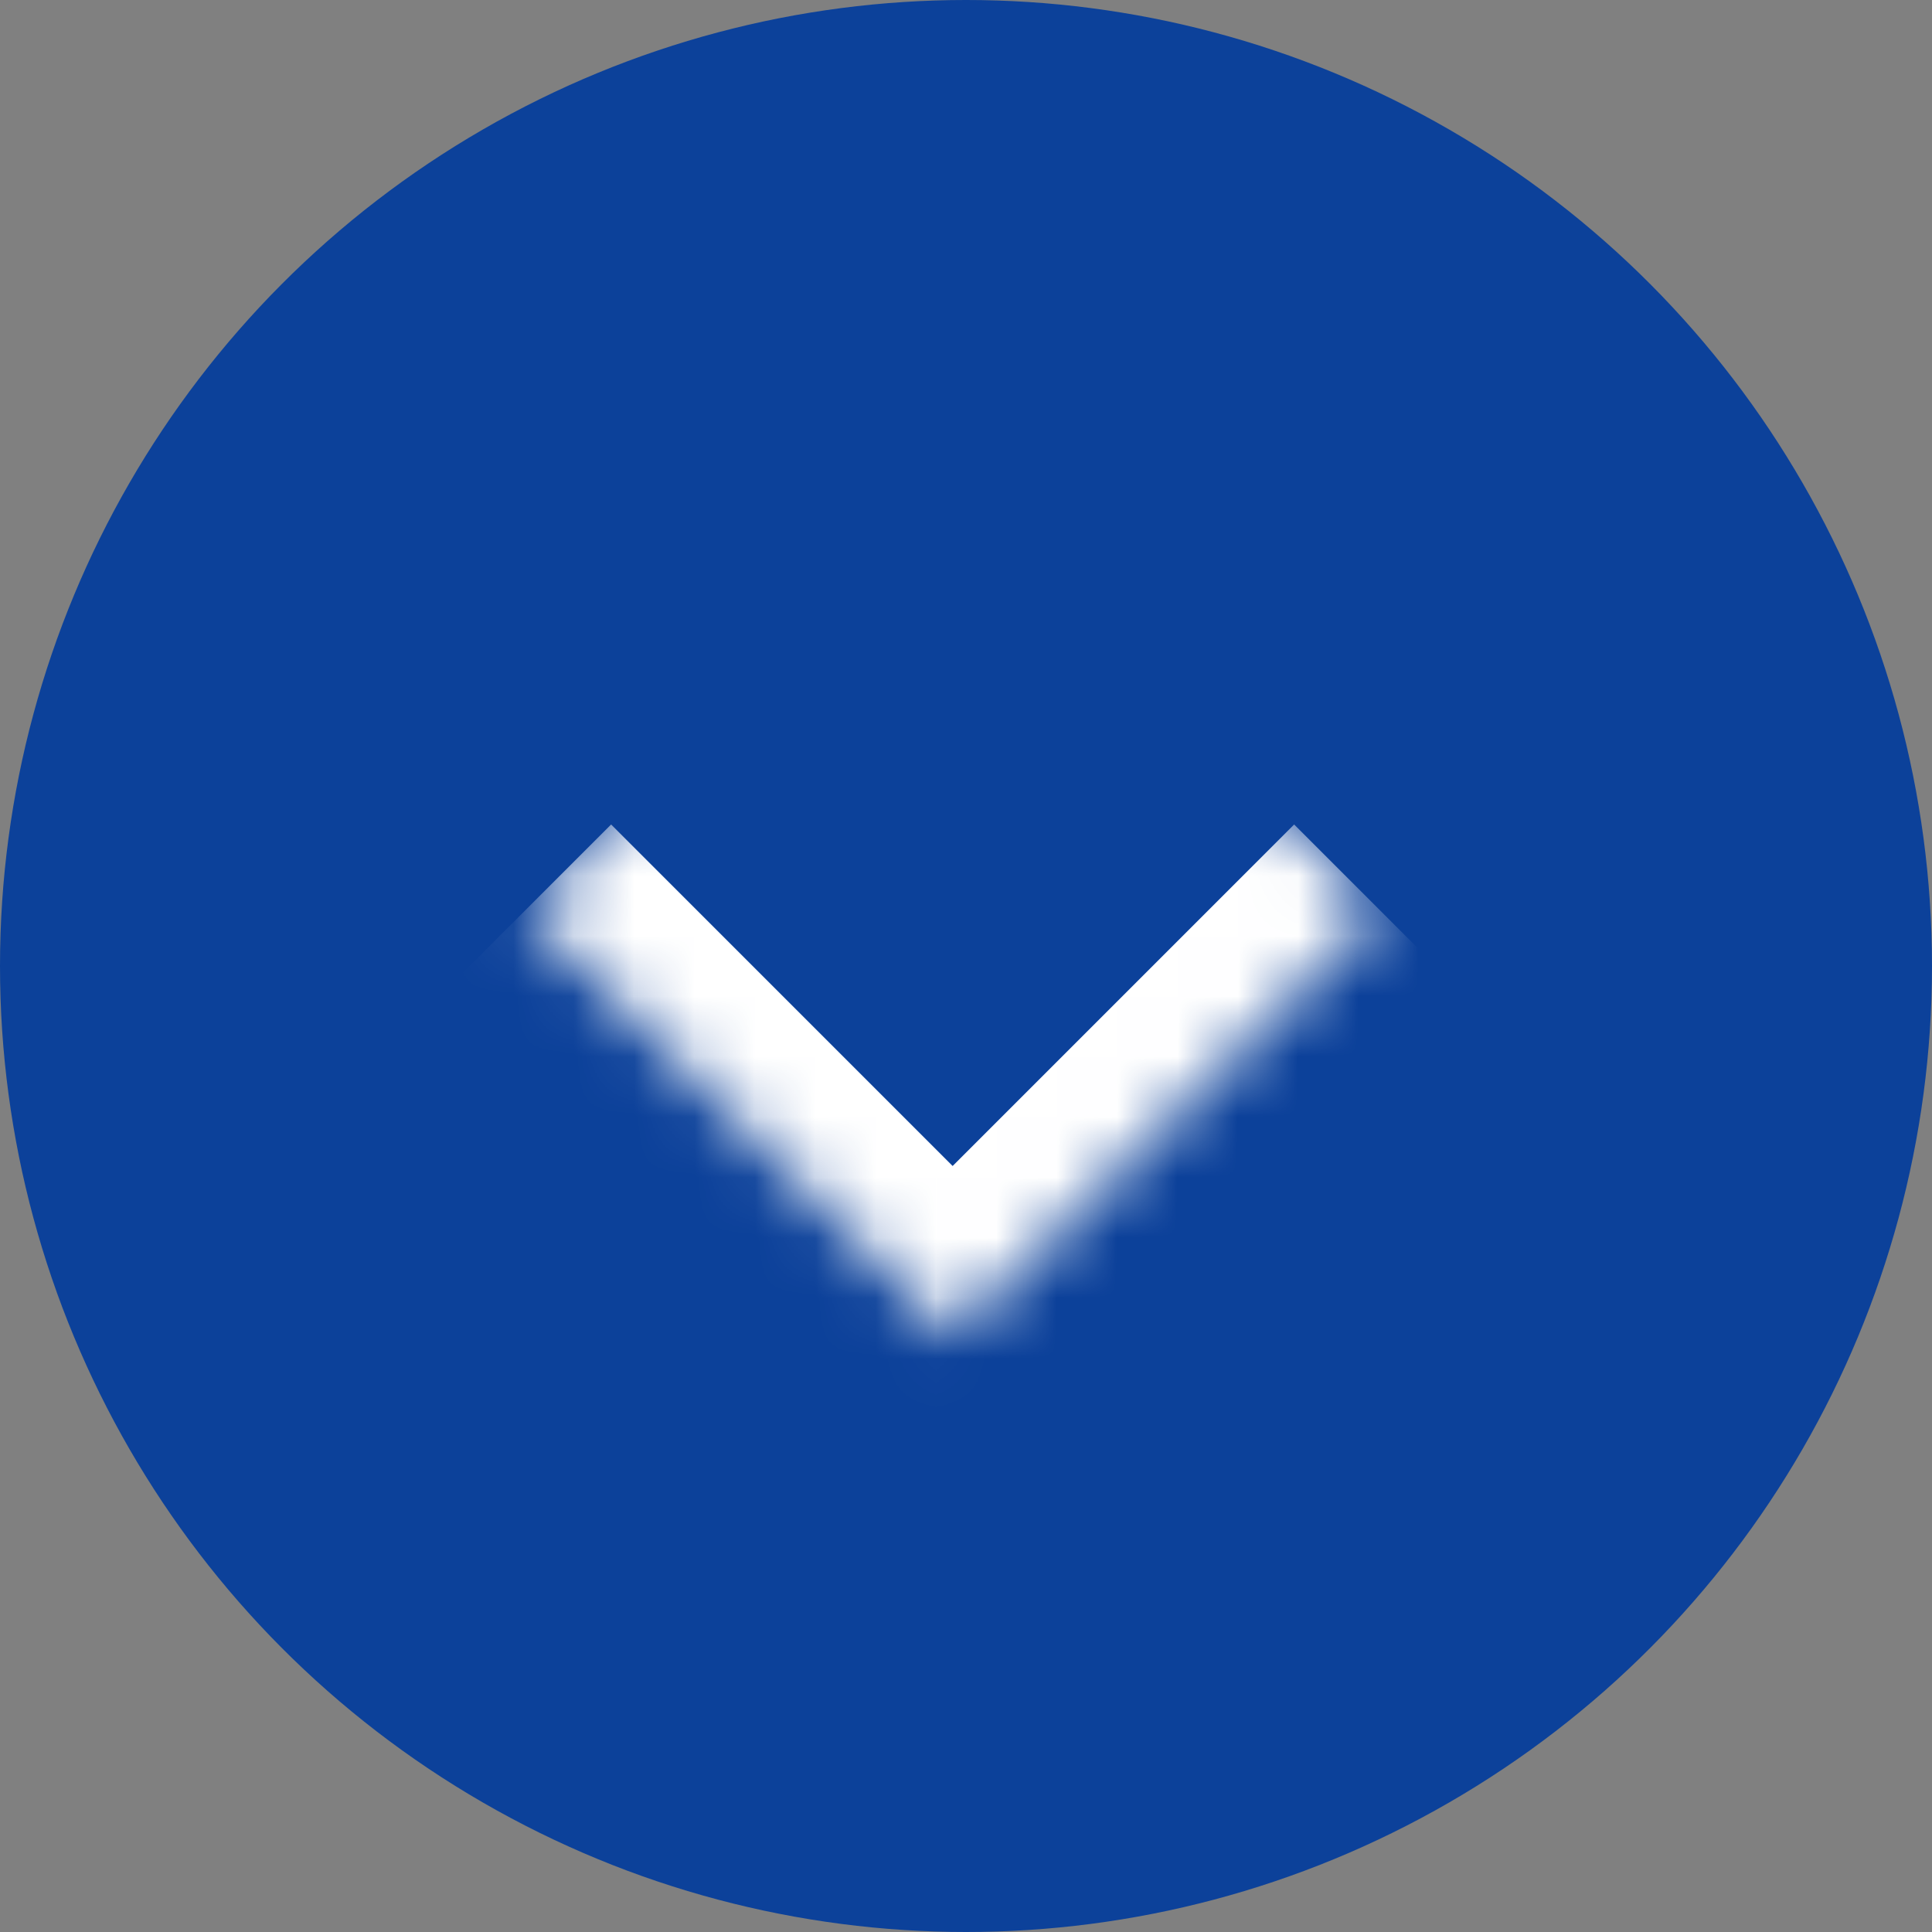
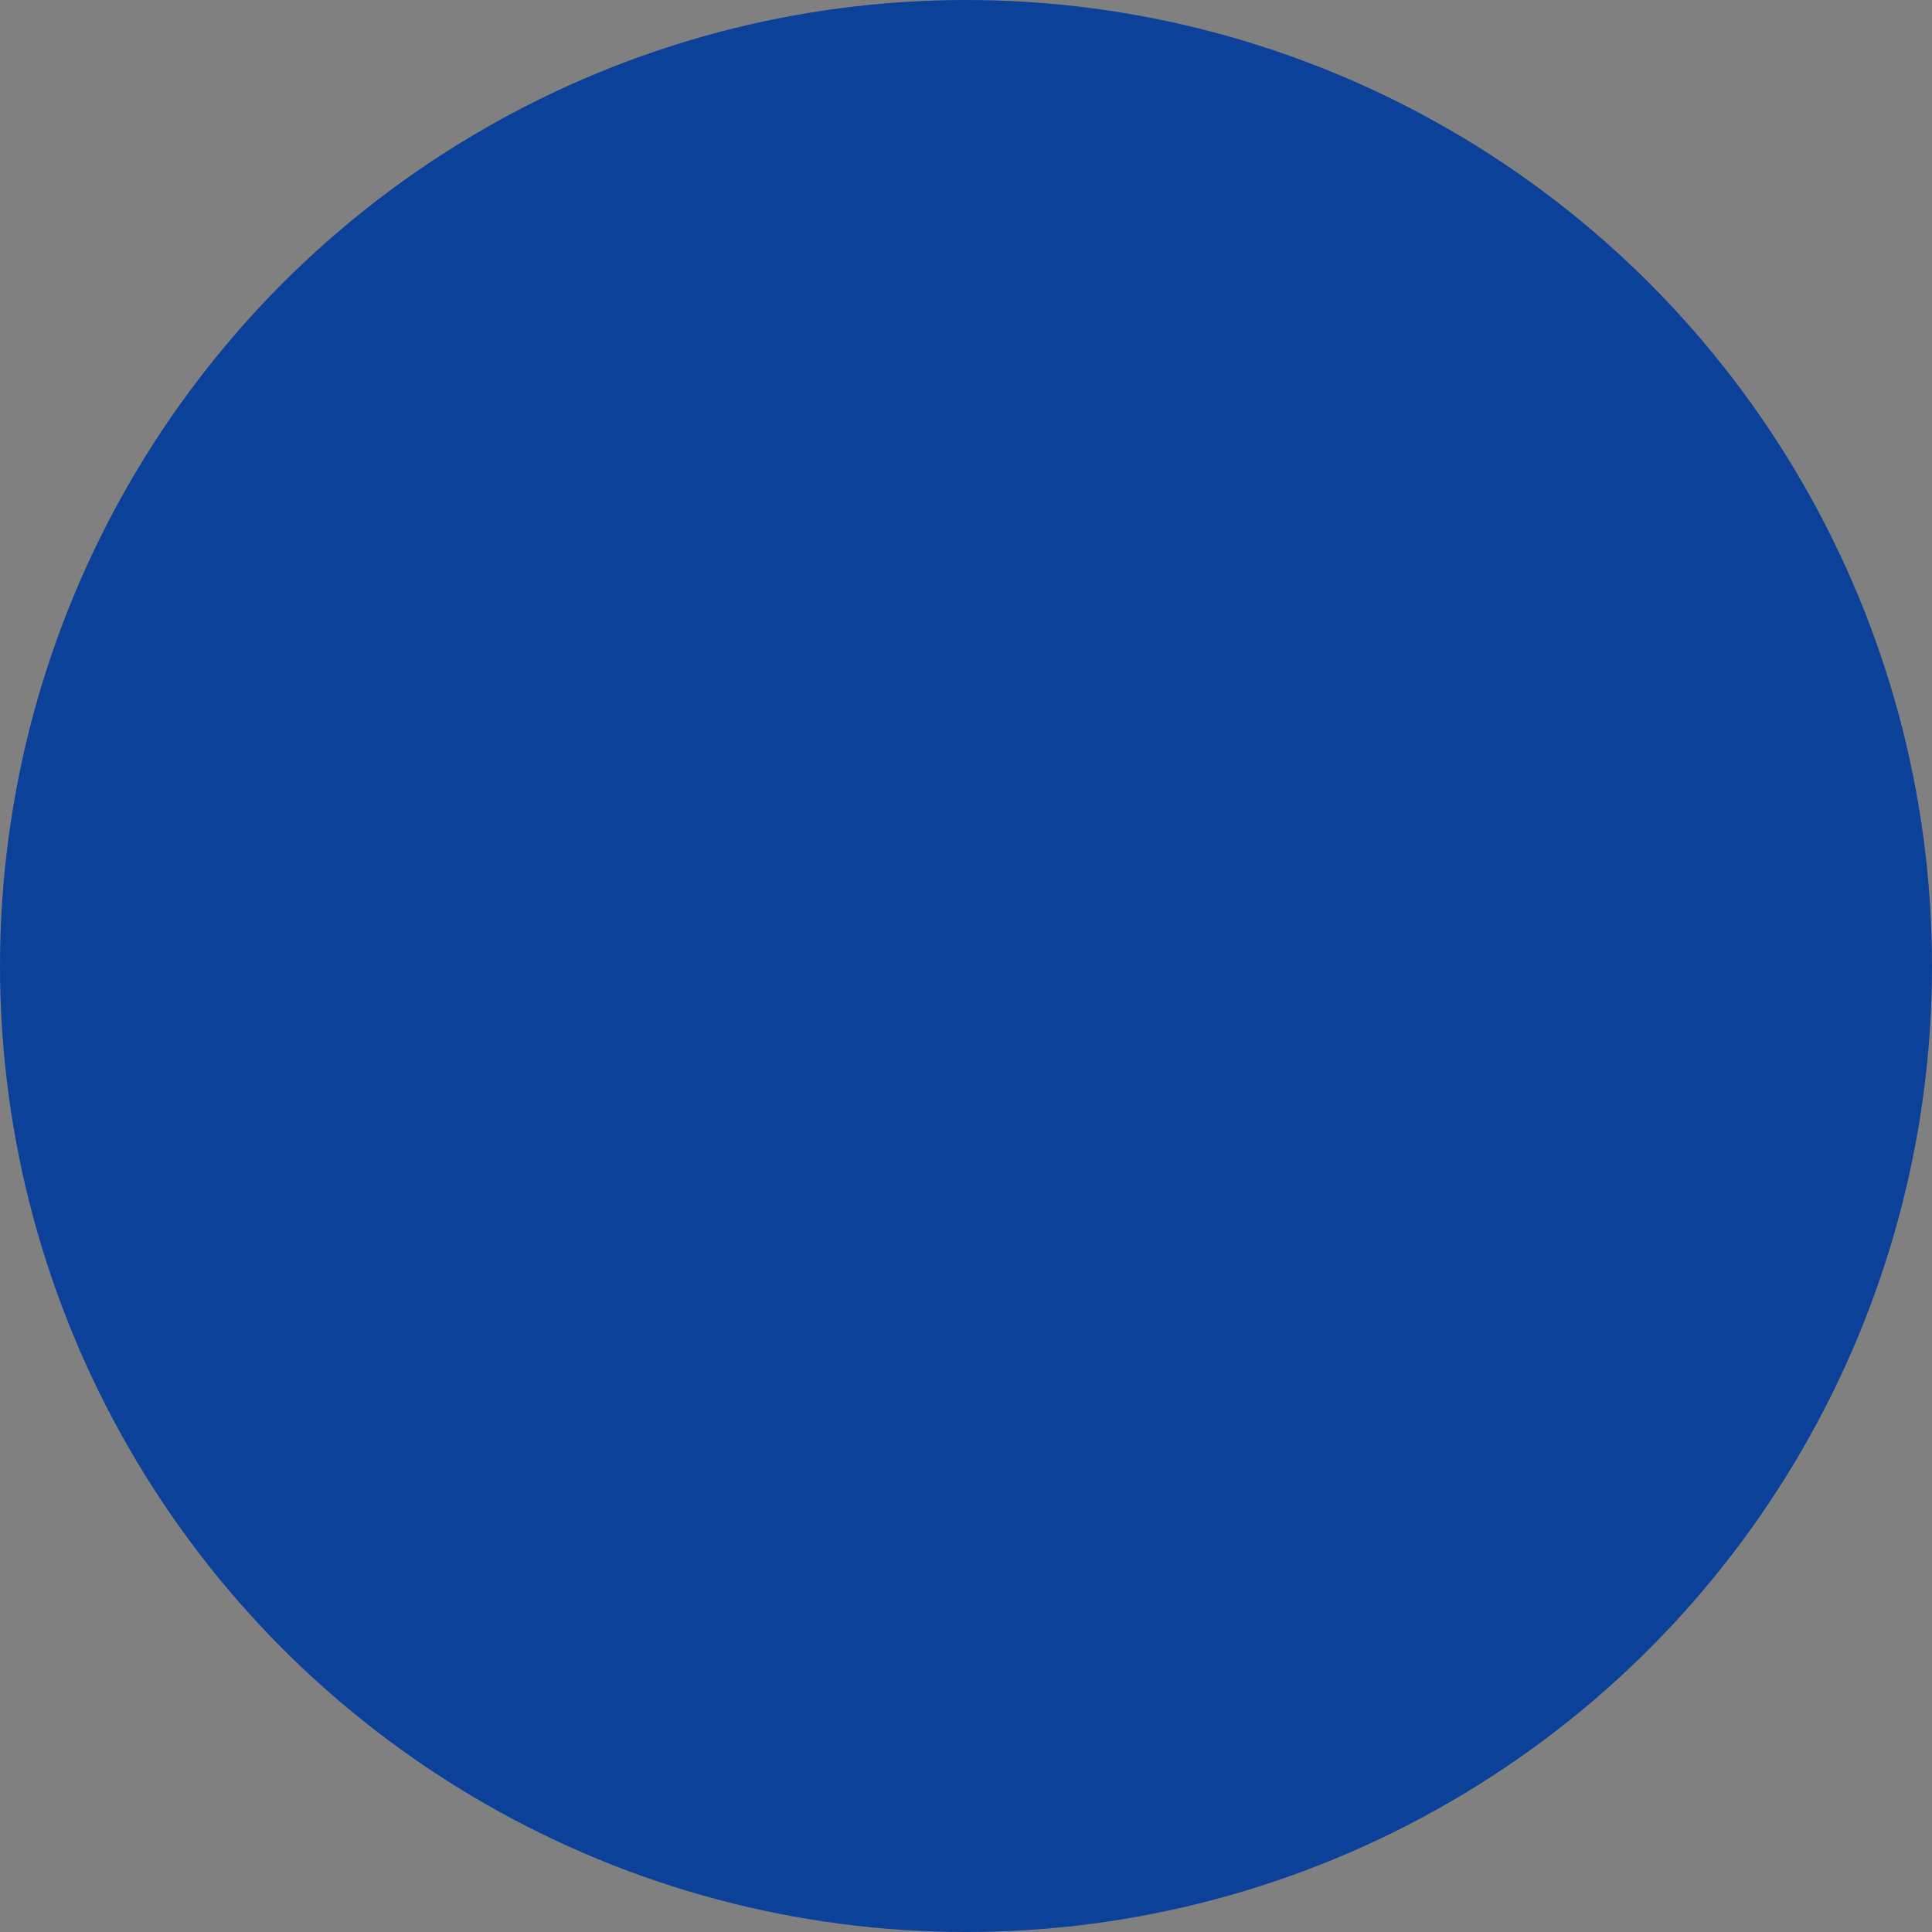
<svg xmlns="http://www.w3.org/2000/svg" width="32" height="32" viewBox="0 0 32 32" fill="none">
  <rect x="0" y="0" width="32" height="32" fill="#808080" stroke="none" />
  <circle cx="16" cy="16" r="16" fill="#0C419A" />
  <mask id="path-2-inside-1_5796_22800" fill="white">
-     <path d="M22.85 15.07L15.778 22.141L8.707 15.07L15.778 7.999L22.85 15.07Z" />
-   </mask>
-   <path d="M15.778 22.141L14.364 23.556L15.778 24.97L17.193 23.556L15.778 22.141ZM21.435 13.656L14.364 20.727L17.193 23.556L24.264 16.485L21.435 13.656ZM17.193 20.727L10.122 13.656L7.293 16.485L14.364 23.556L17.193 20.727Z" fill="white" mask="url(#path-2-inside-1_5796_22800)" />
+     </mask>
</svg>